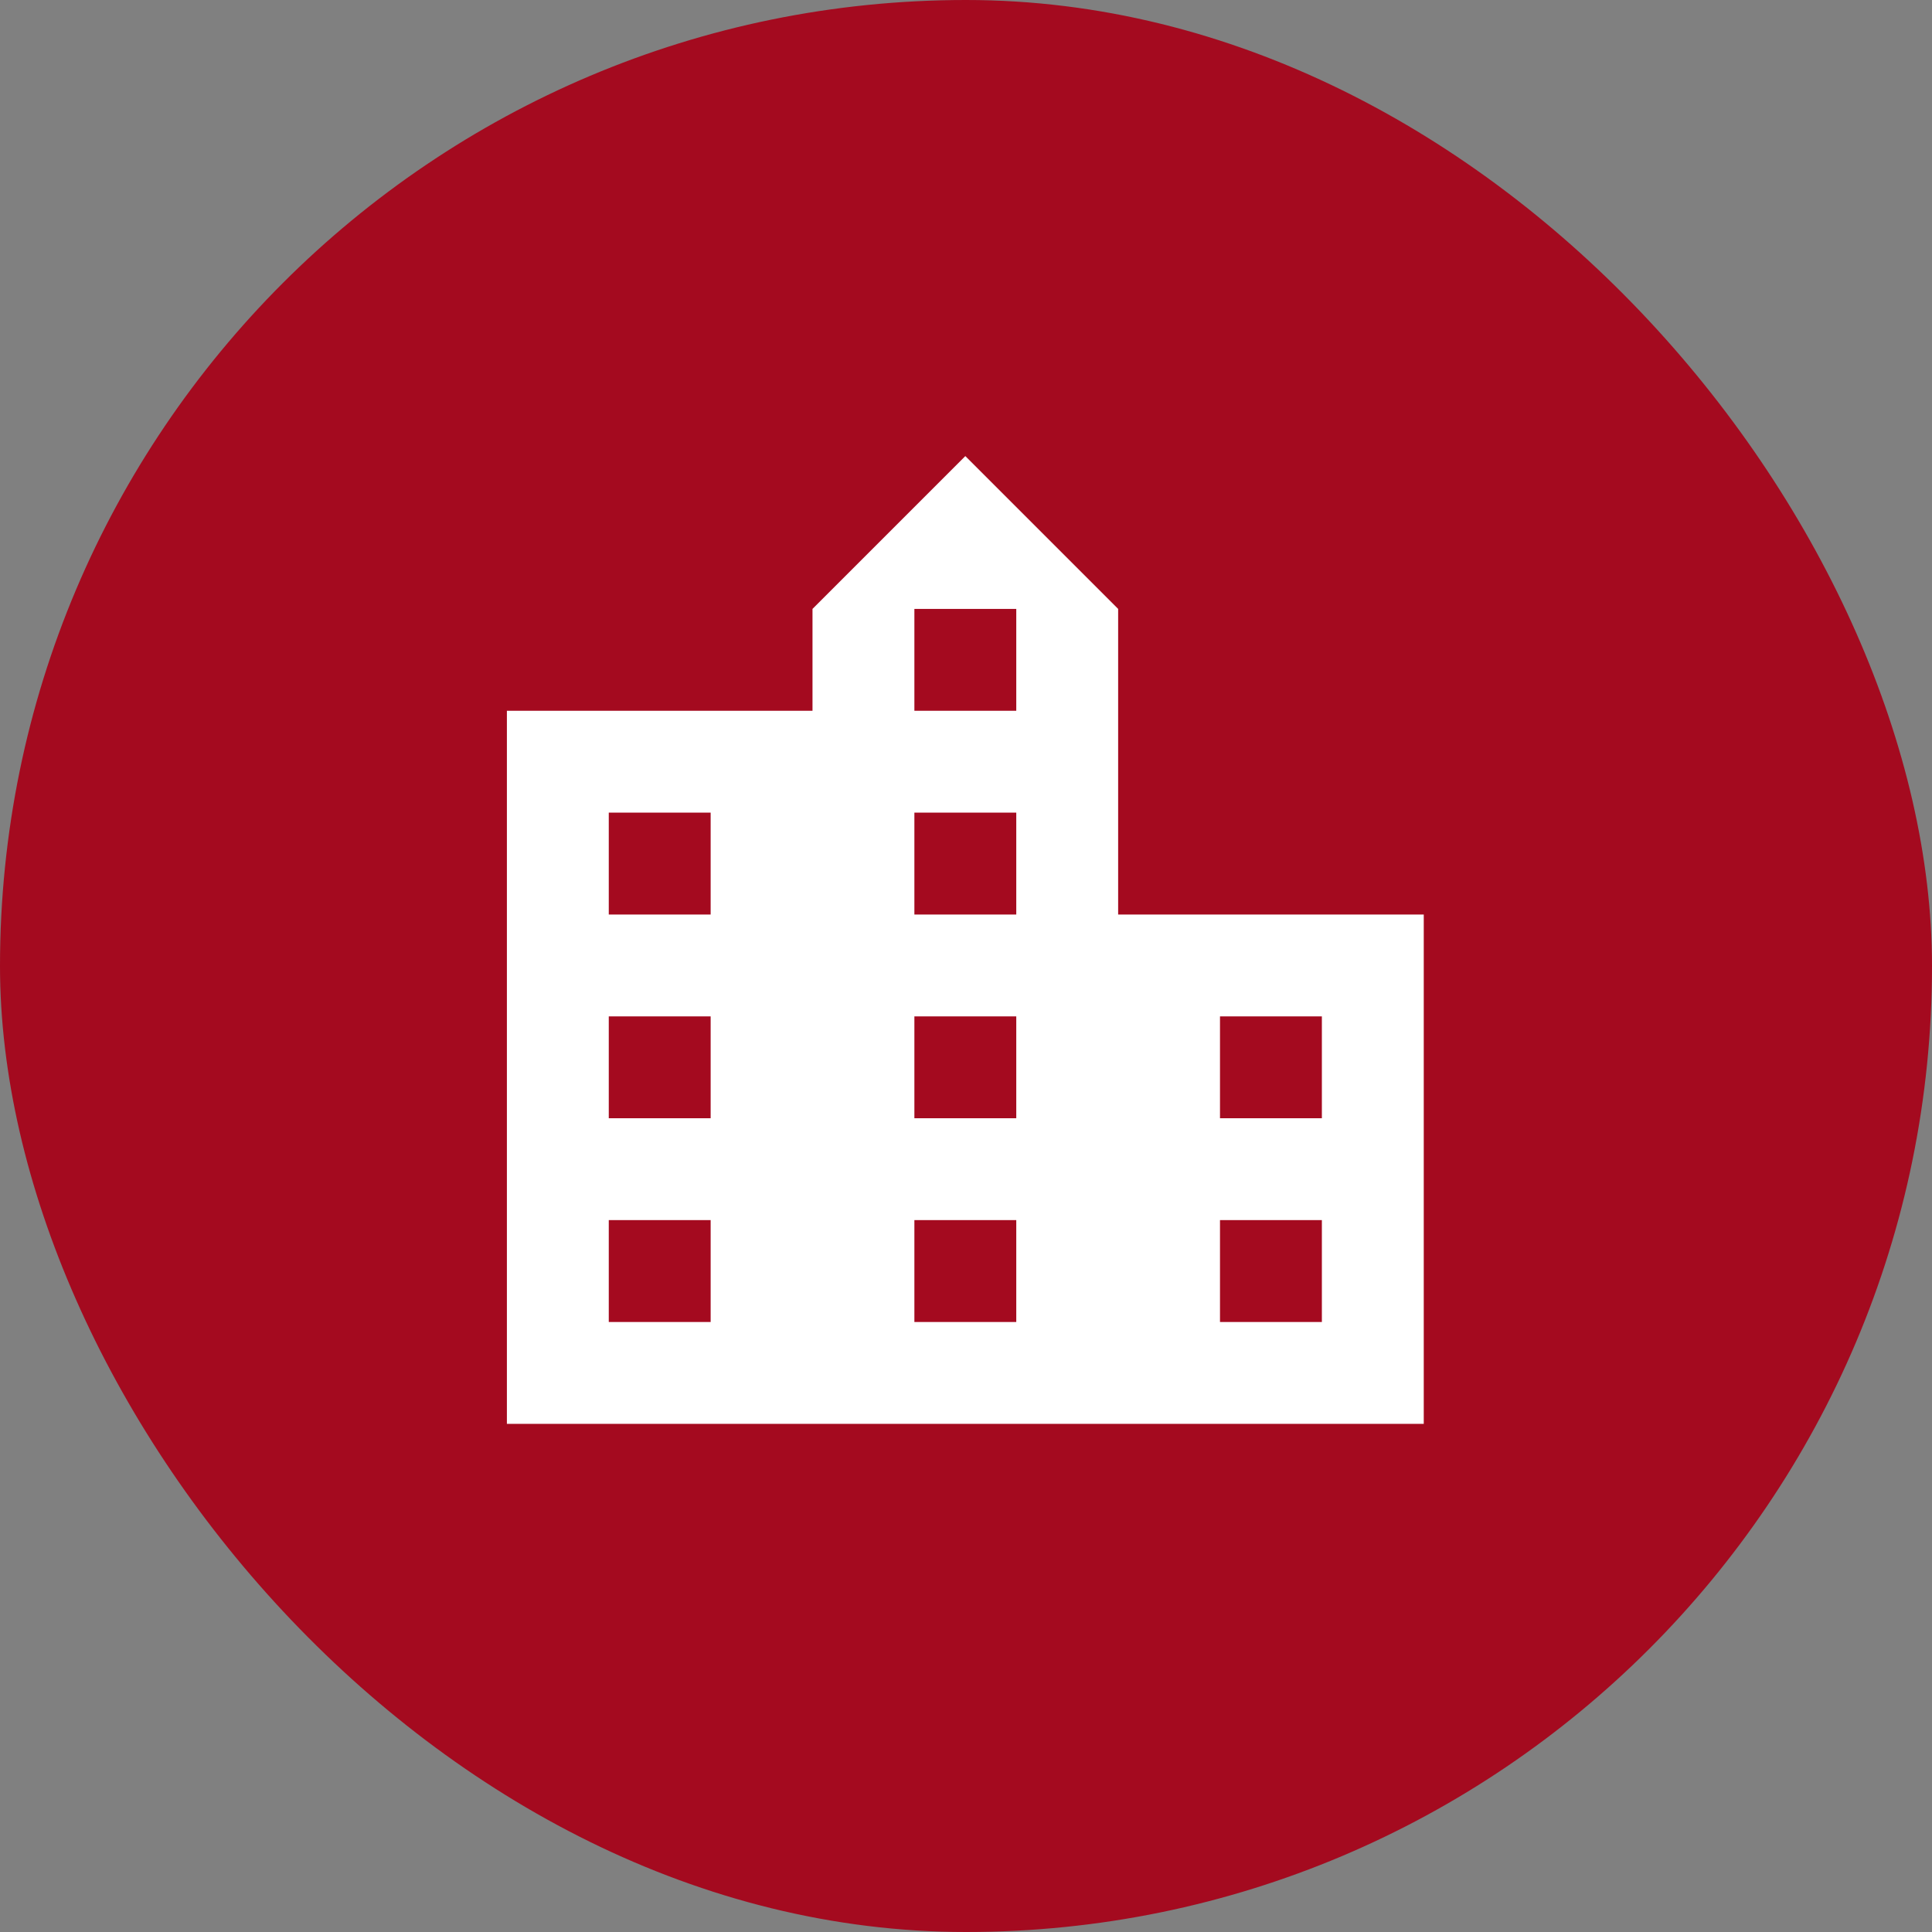
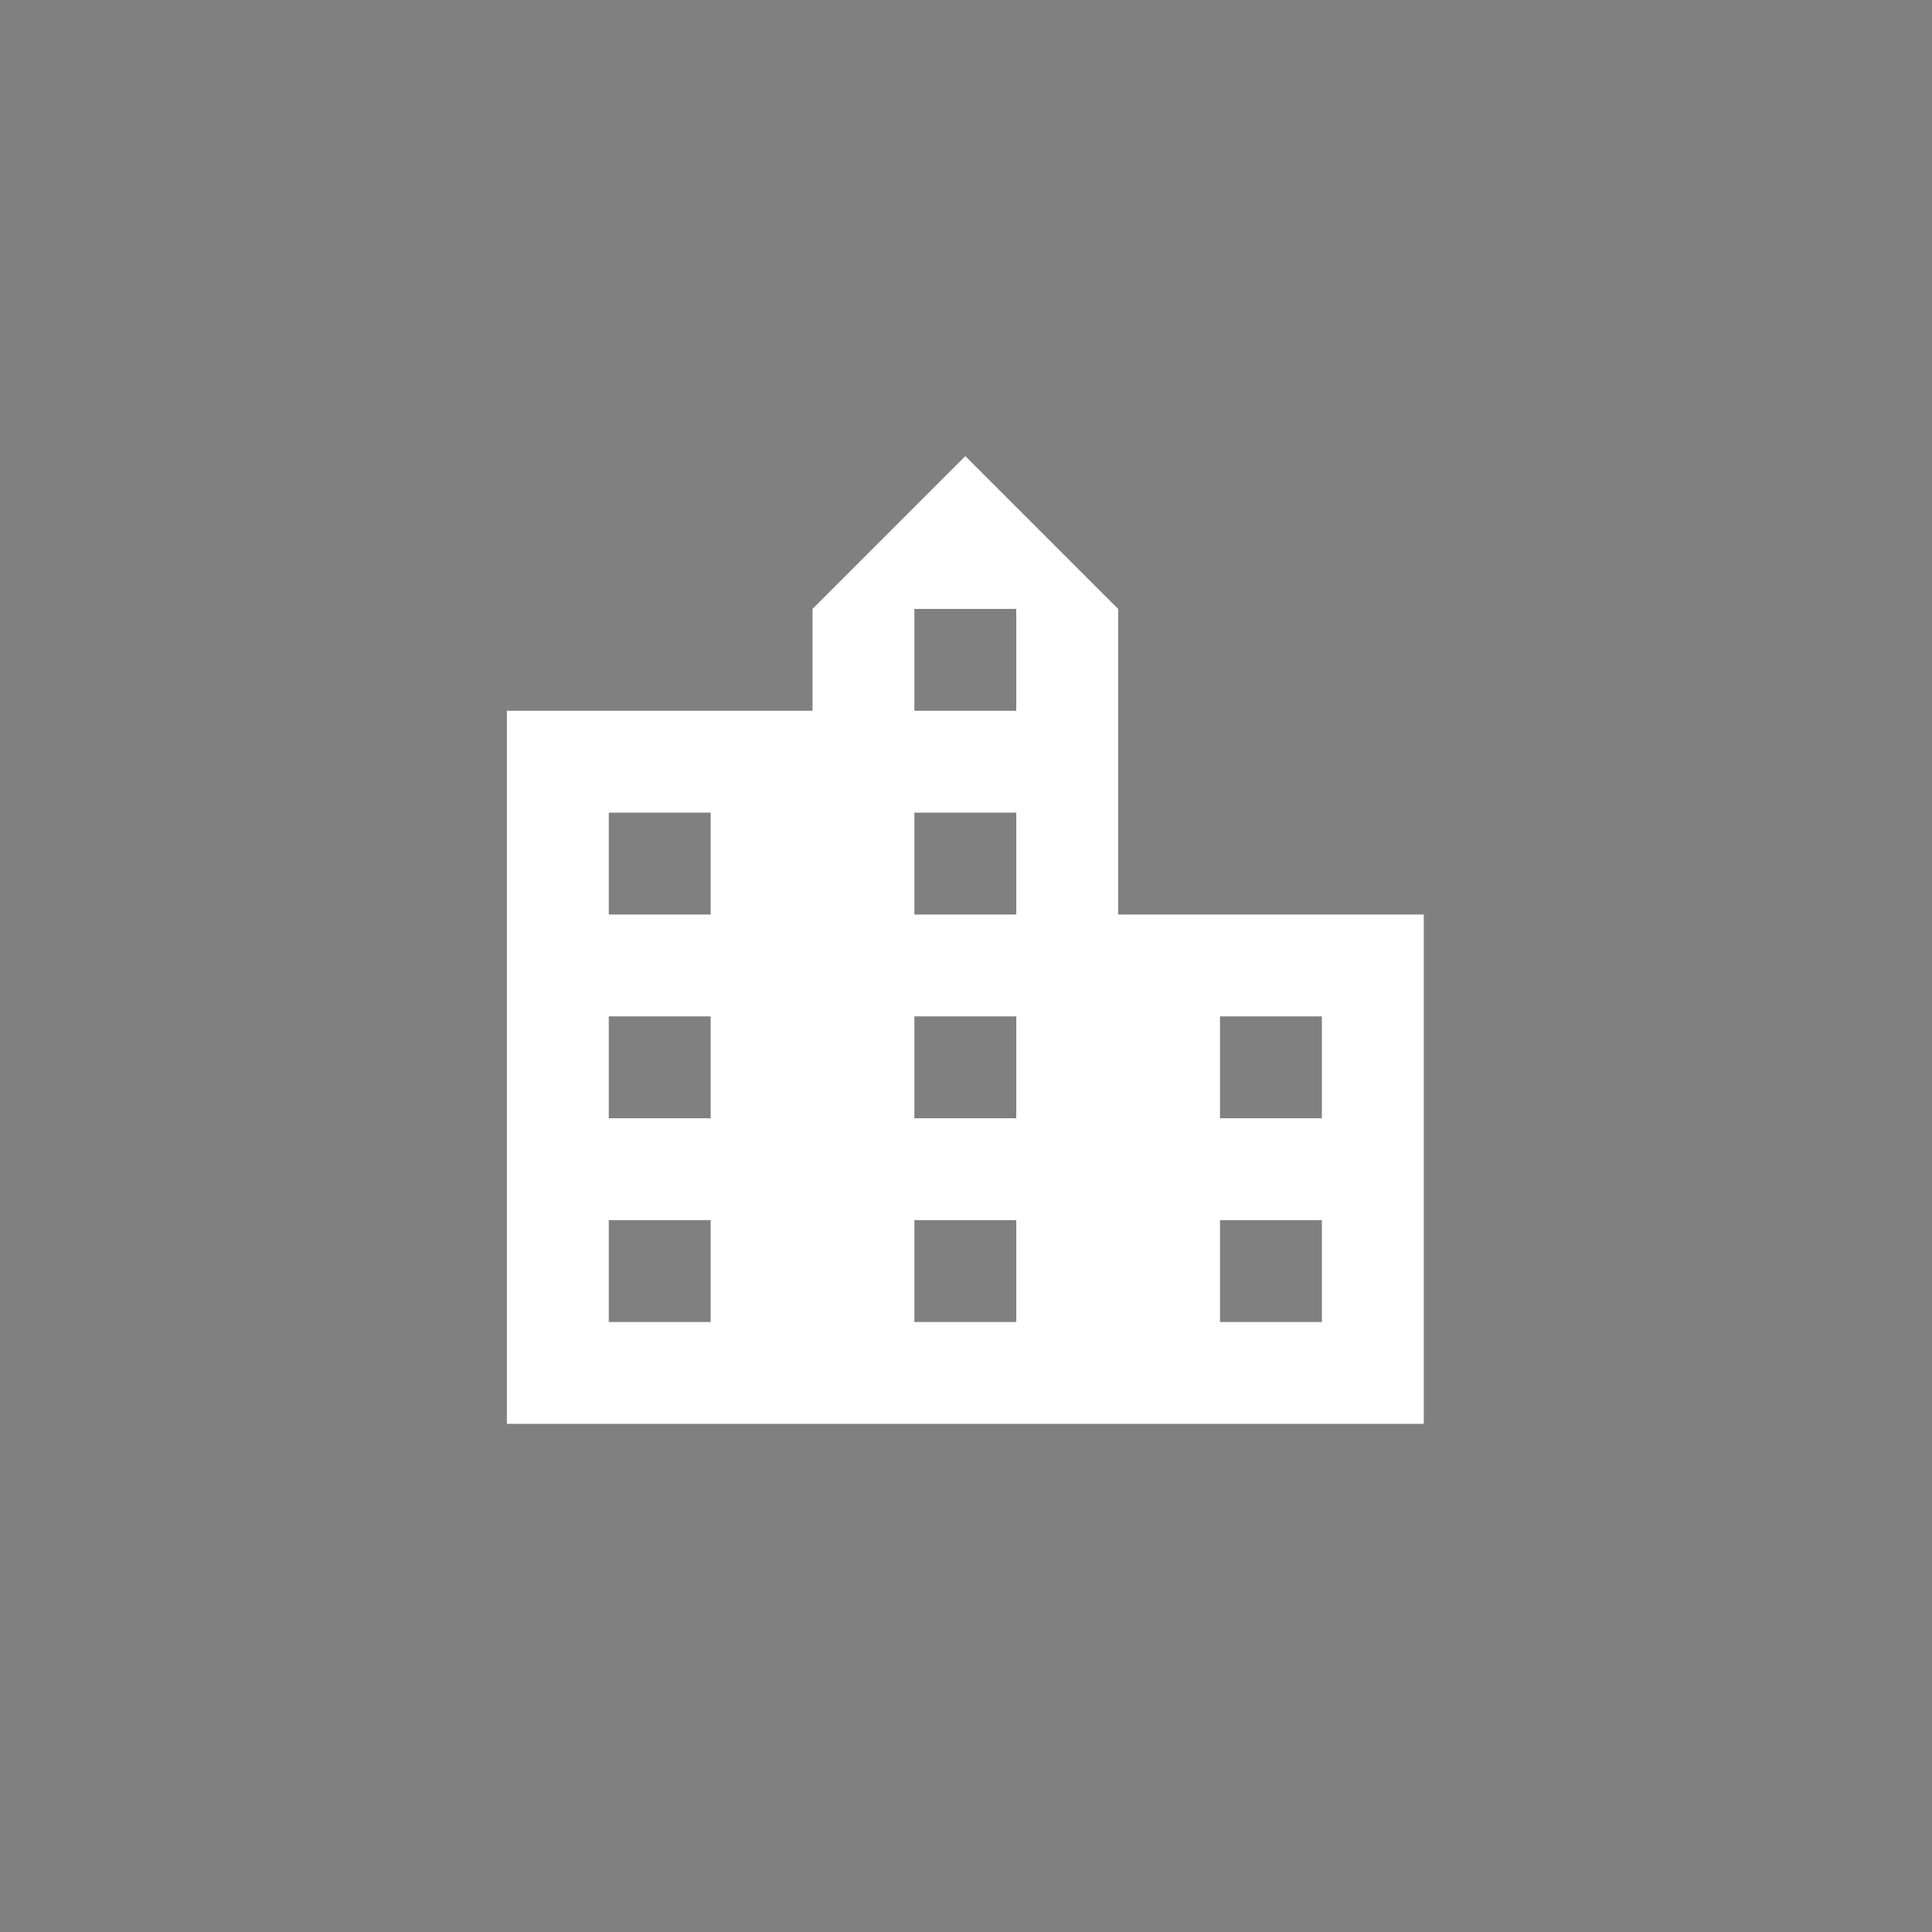
<svg xmlns="http://www.w3.org/2000/svg" width="60" height="60" viewBox="0 0 60 60" fill="none">
  <rect x="0" y="0" width="60" height="60" fill="#808080" stroke="none" />
-   <rect width="60" height="60" rx="30" fill="#A40A1F" />
  <path d="M34.725 28.401V18.91L29.979 14.164L25.233 18.91V22.073H15.742V44.219H44.216V28.401H34.725ZM22.07 41.056H18.906V37.892H22.07V41.056ZM22.07 34.728H18.906V31.565H22.07V34.728ZM22.07 28.401H18.906V25.237H22.07V28.401ZM31.561 41.056H28.397V37.892H31.561V41.056ZM31.561 34.728H28.397V31.565H31.561V34.728ZM31.561 28.401H28.397V25.237H31.561V28.401ZM31.561 22.073H28.397V18.91H31.561V22.073ZM41.052 41.056H37.888V37.892H41.052V41.056ZM41.052 34.728H37.888V31.565H41.052V34.728Z" fill="white" />
</svg>